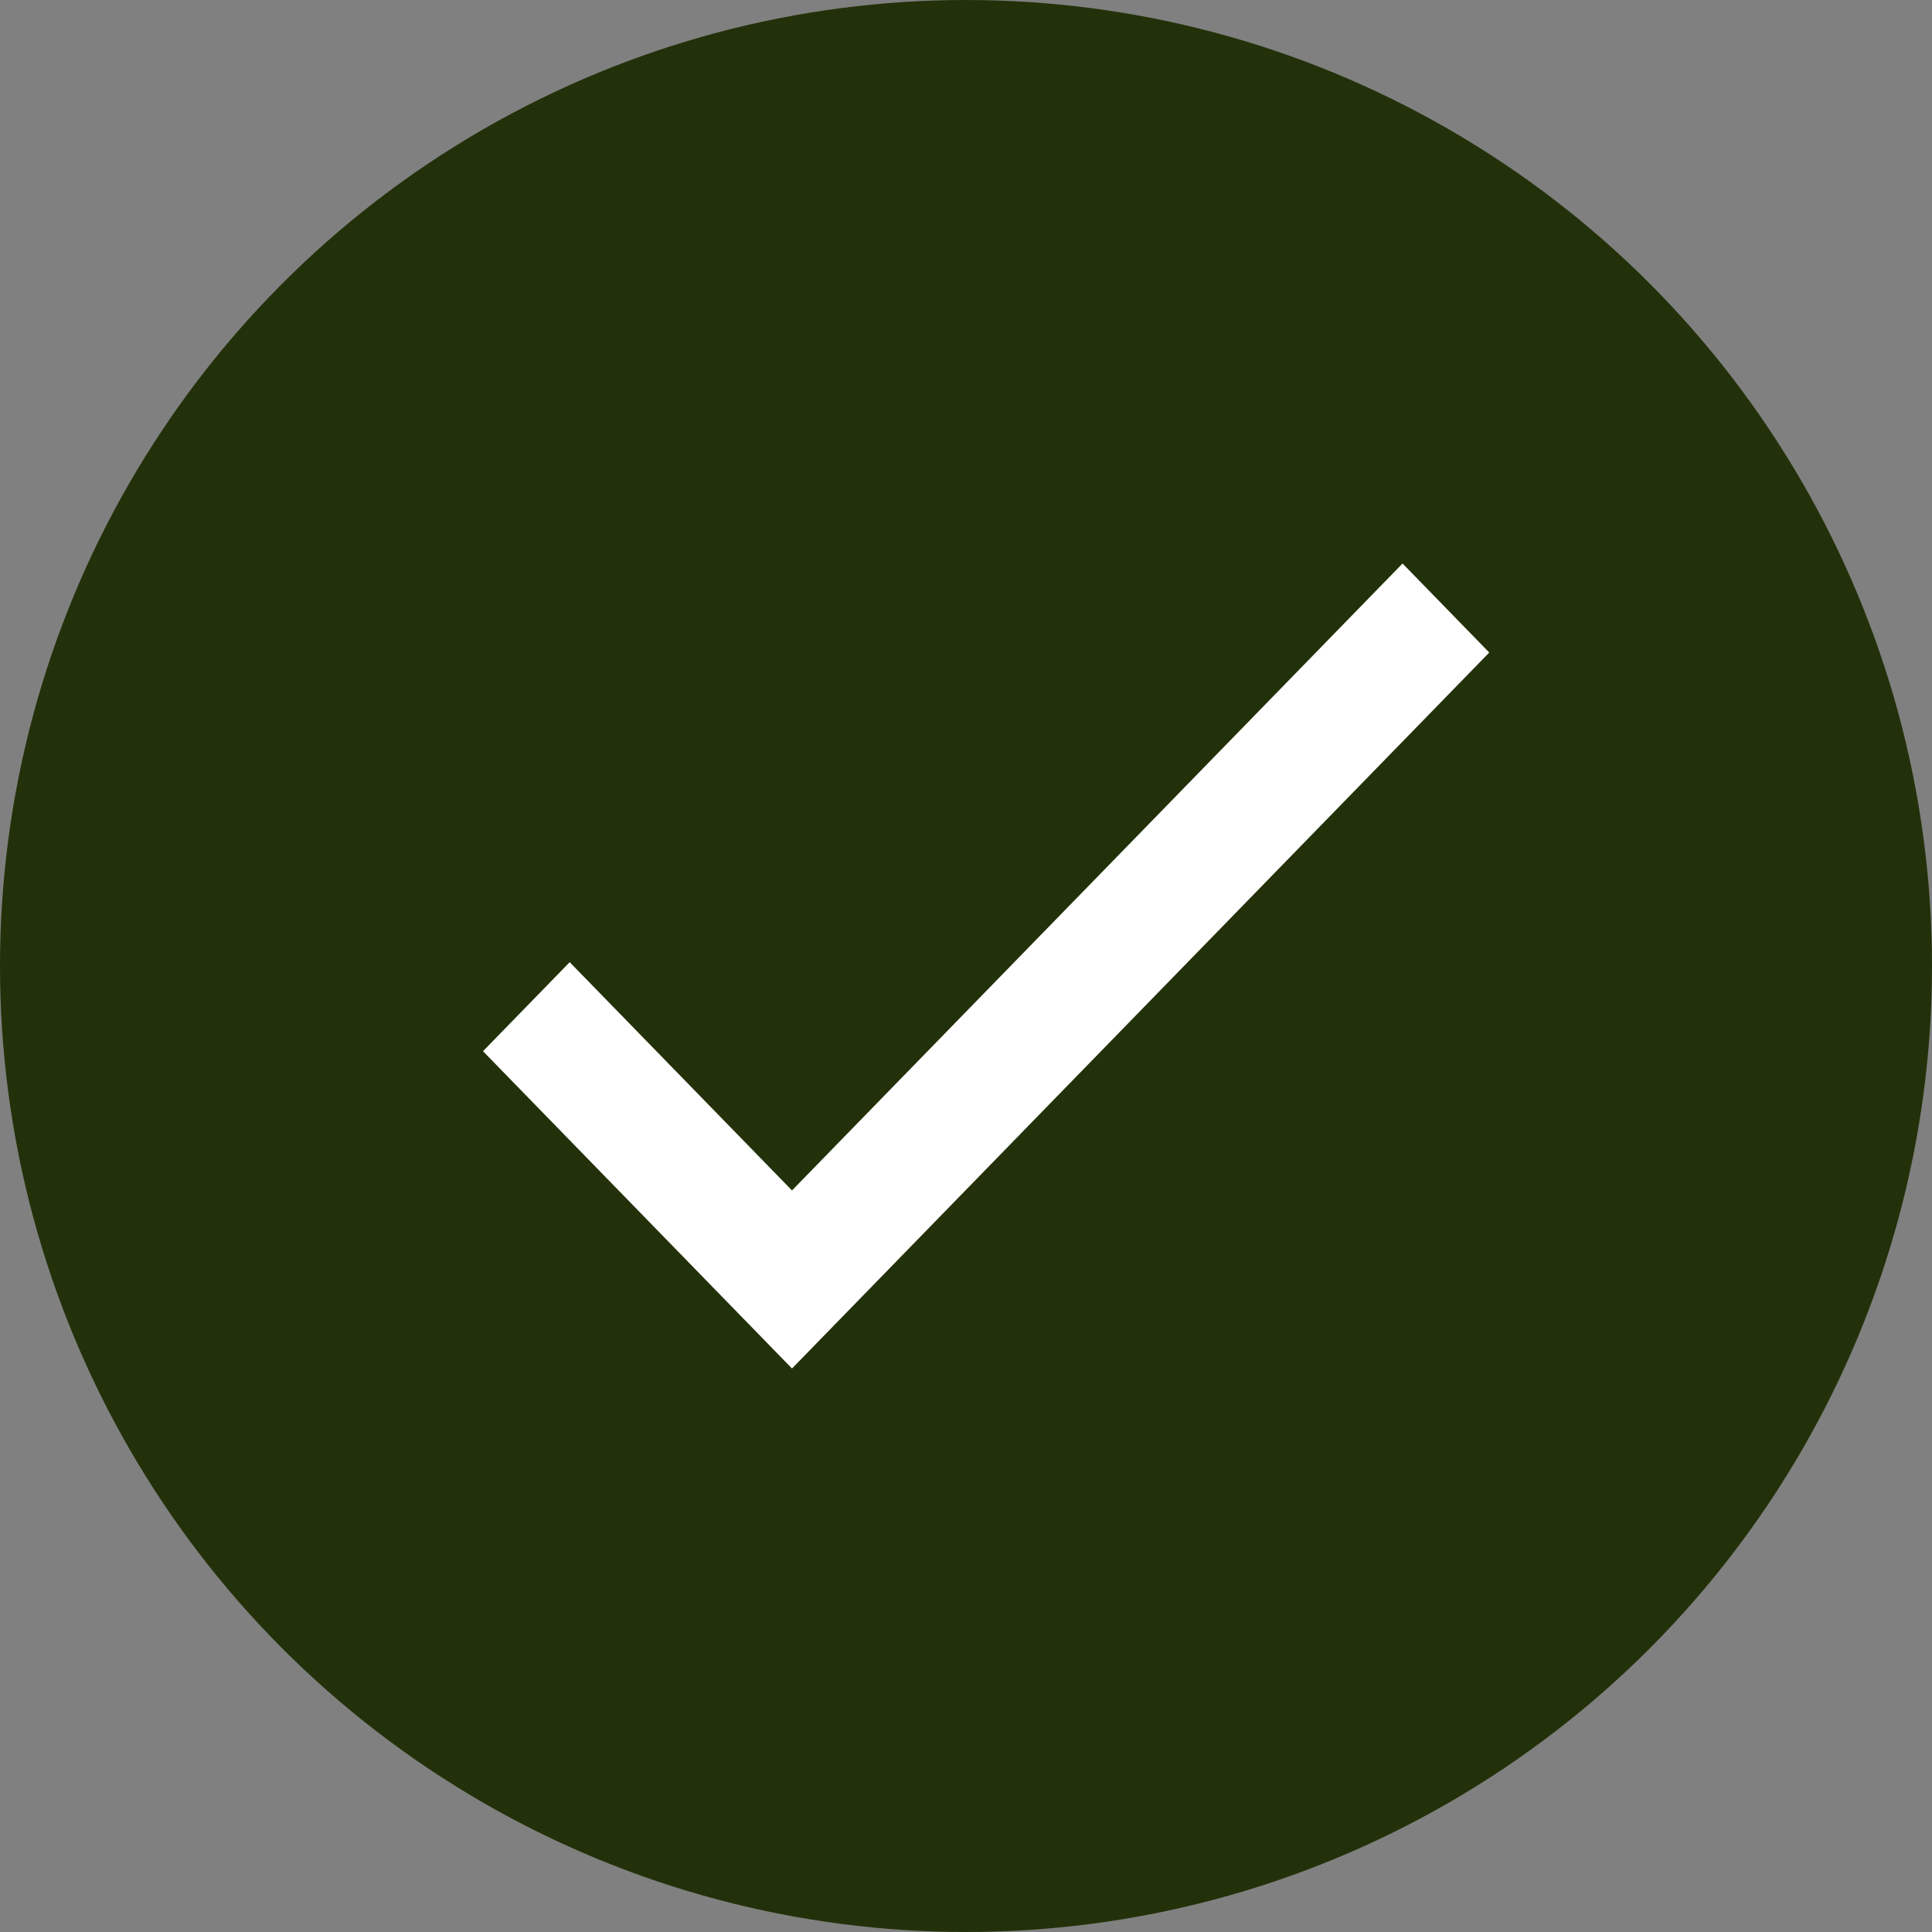
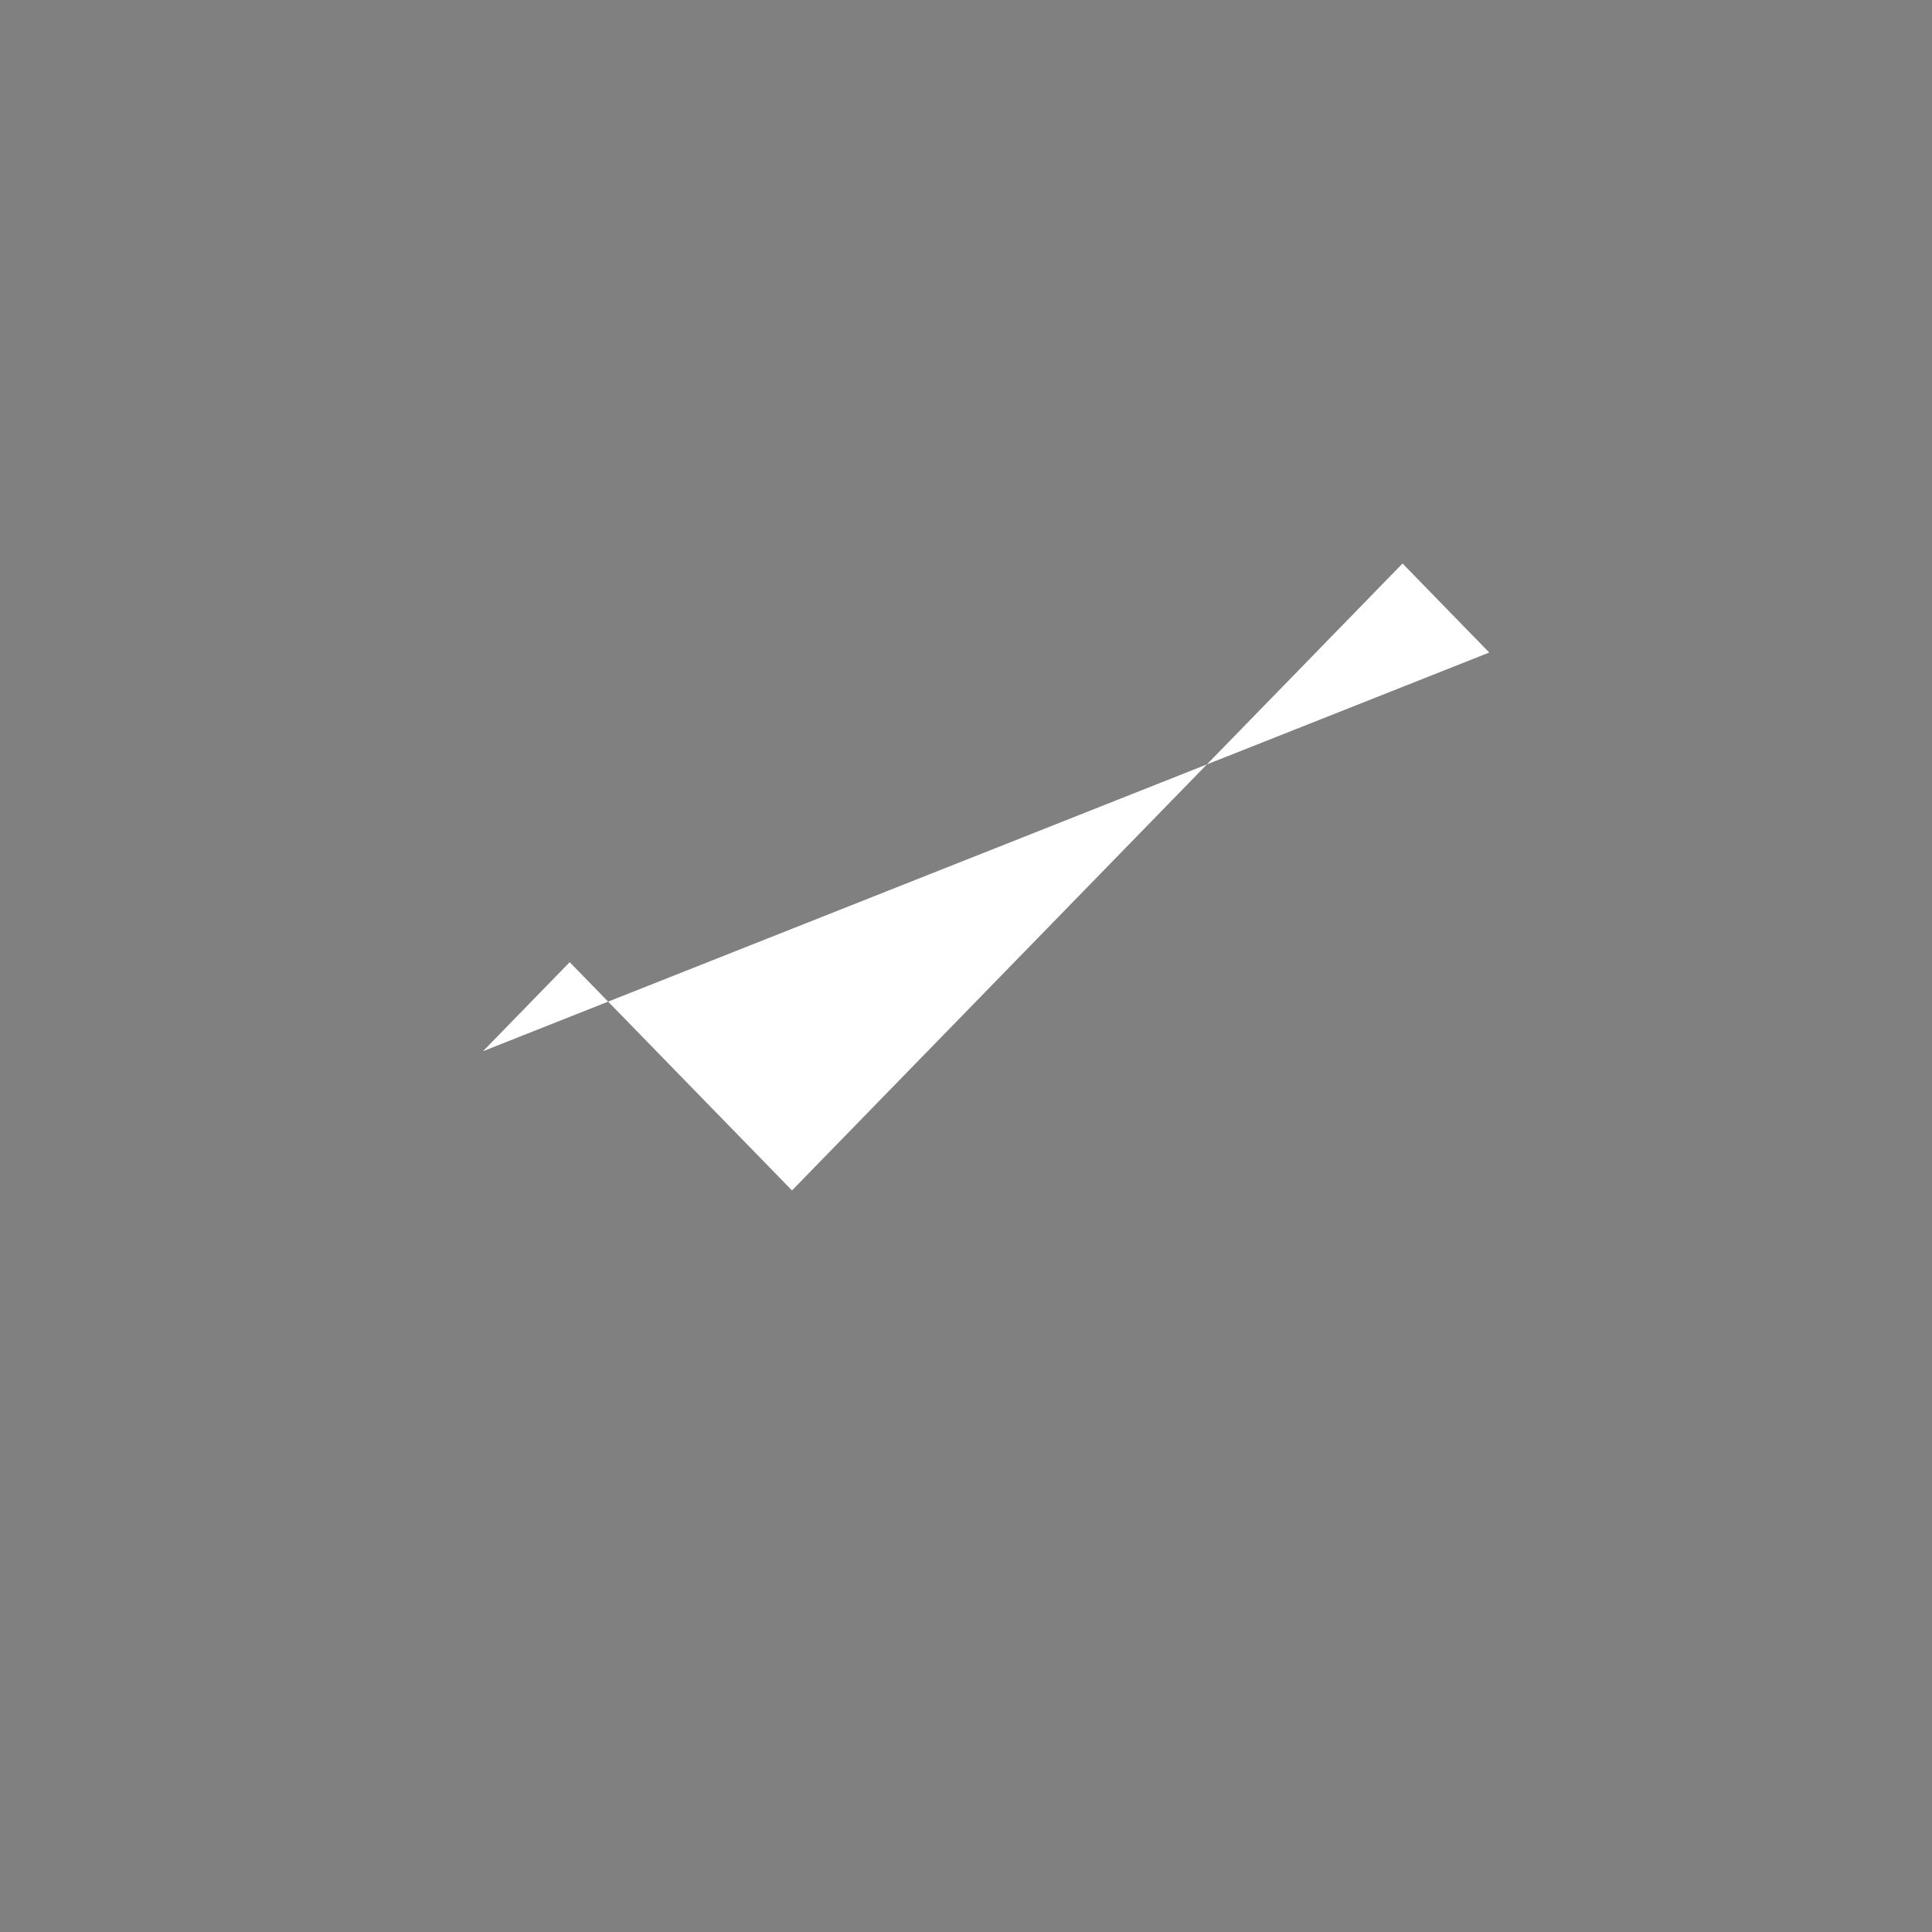
<svg xmlns="http://www.w3.org/2000/svg" width="48" height="48" viewBox="0 0 48 48" fill="none">
  <rect x="0" y="0" width="48" height="48" fill="#808080" stroke="none" />
-   <circle cx="24" cy="24" r="22.5" fill="#23310A" stroke="#23310A" stroke-width="3" />
-   <path fill-rule="evenodd" clip-rule="evenodd" d="M37 16.212L19.677 34L12 26.117L14.154 23.905L19.677 29.576L34.846 14L37 16.212Z" fill="white" />
+   <path fill-rule="evenodd" clip-rule="evenodd" d="M37 16.212L12 26.117L14.154 23.905L19.677 29.576L34.846 14L37 16.212Z" fill="white" />
</svg>